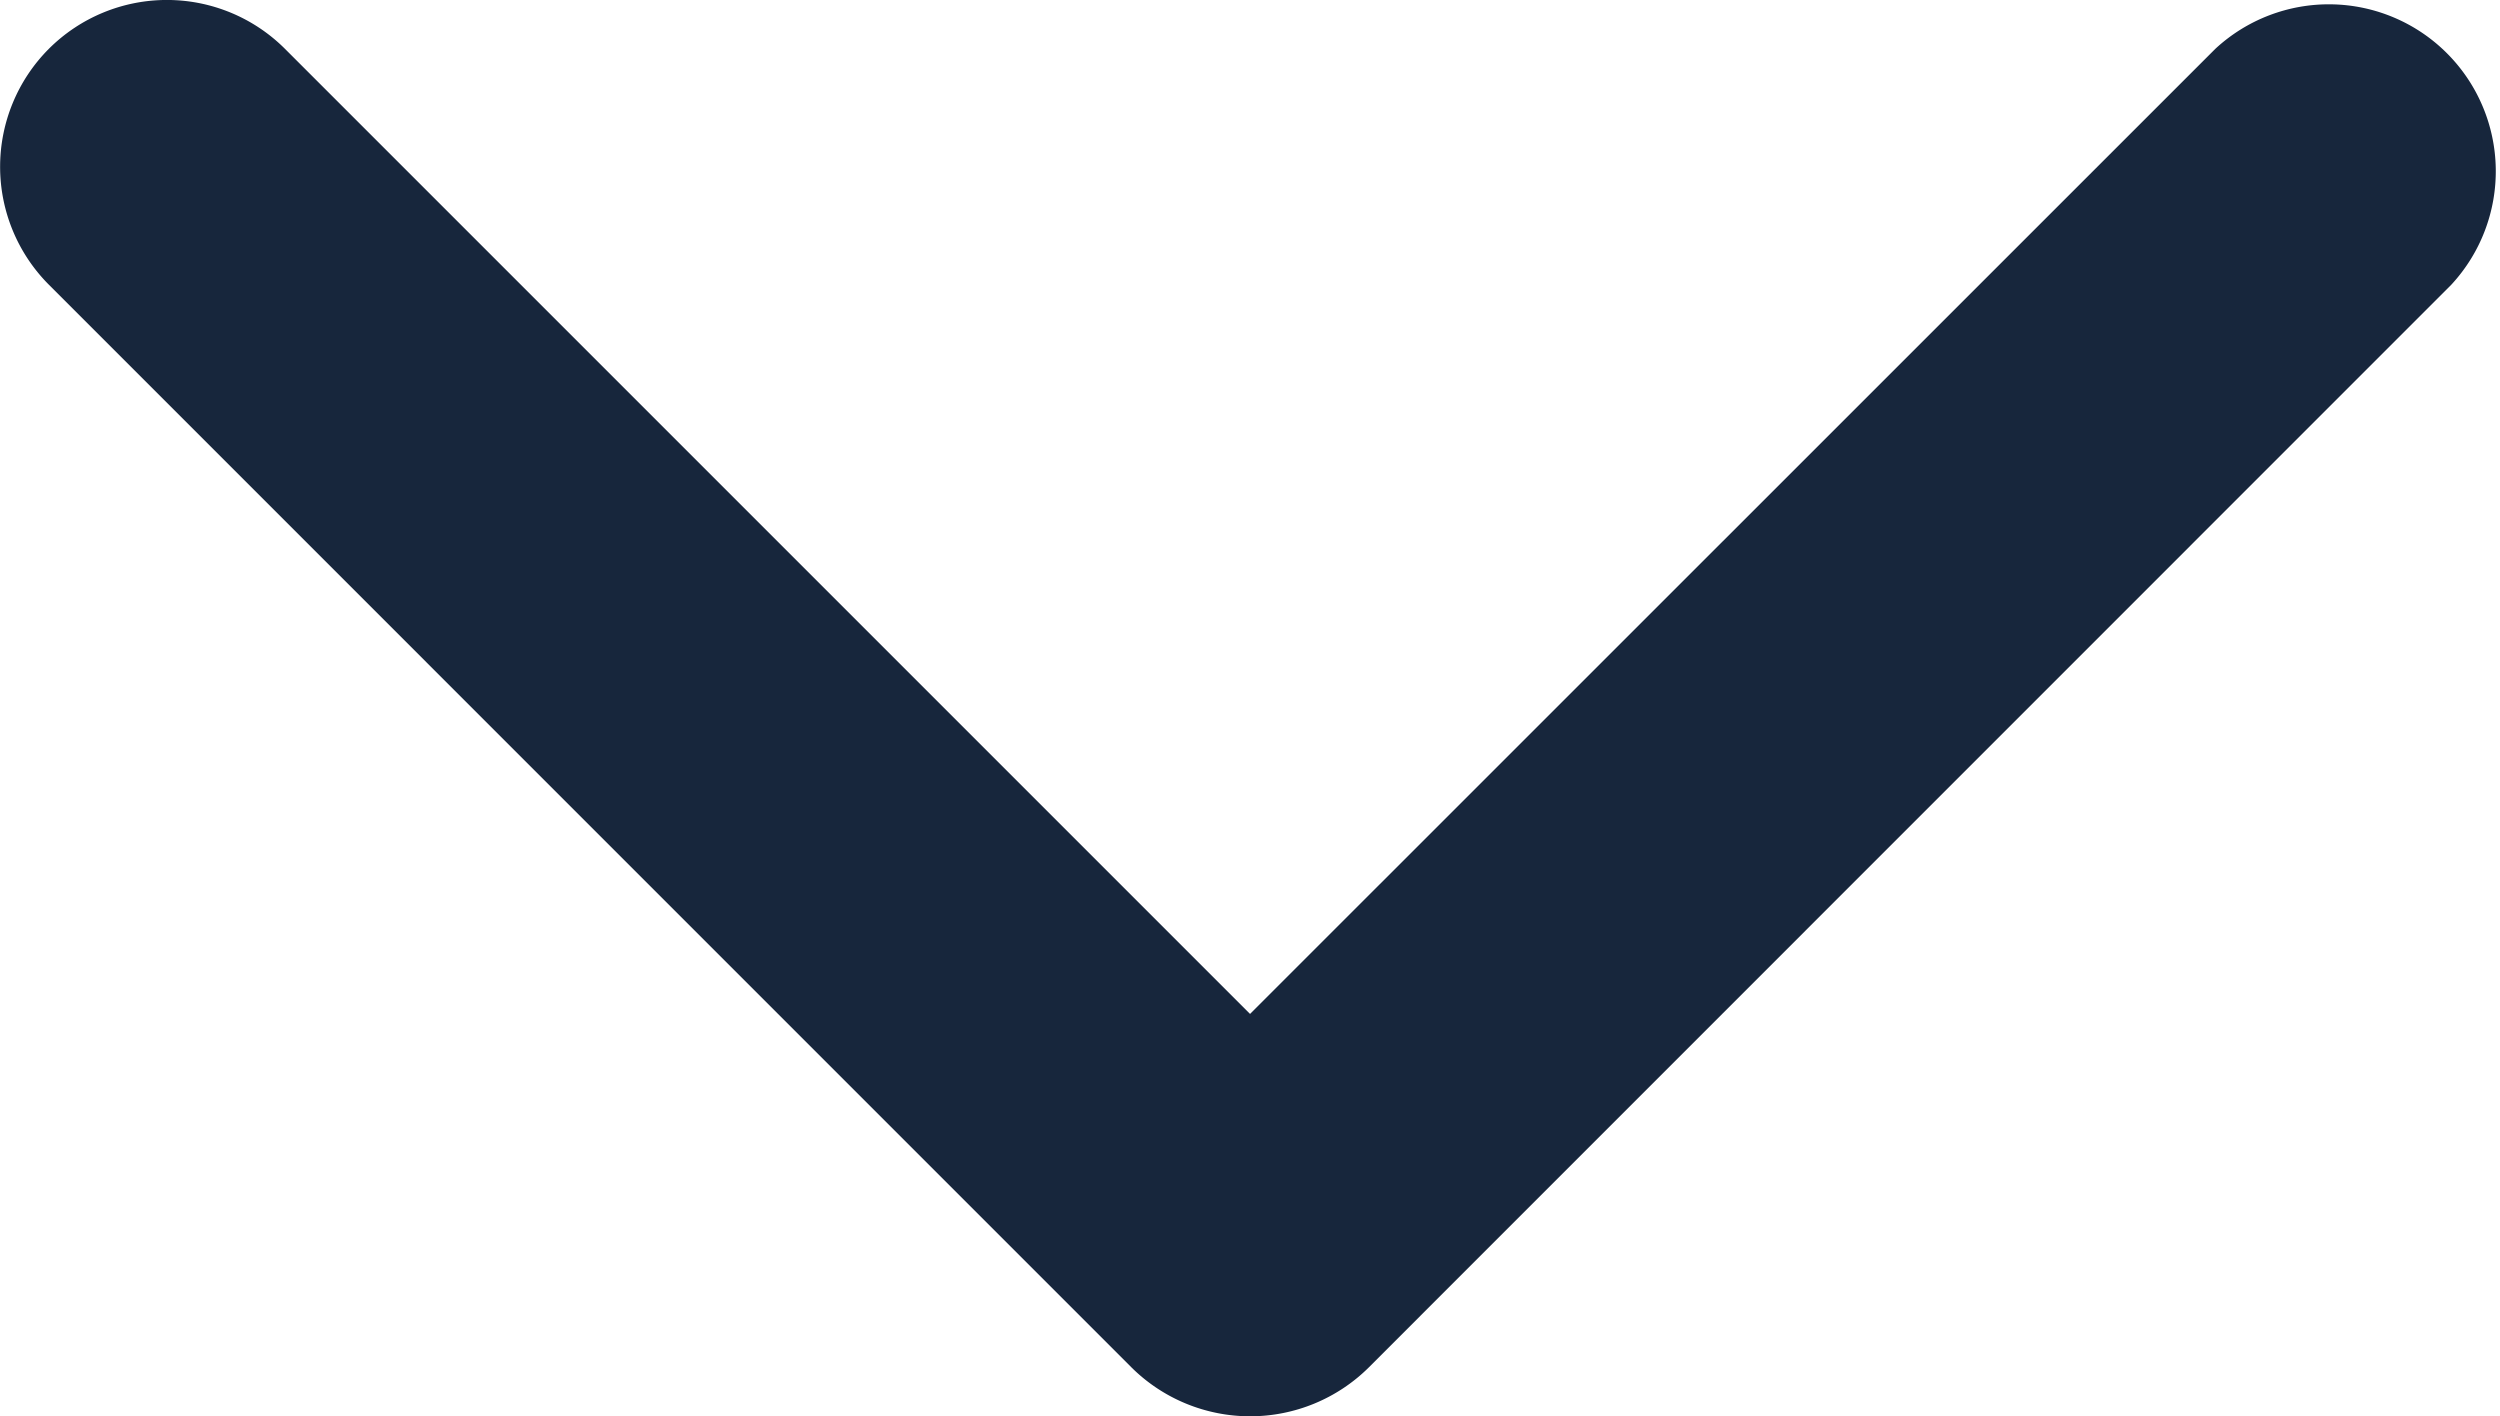
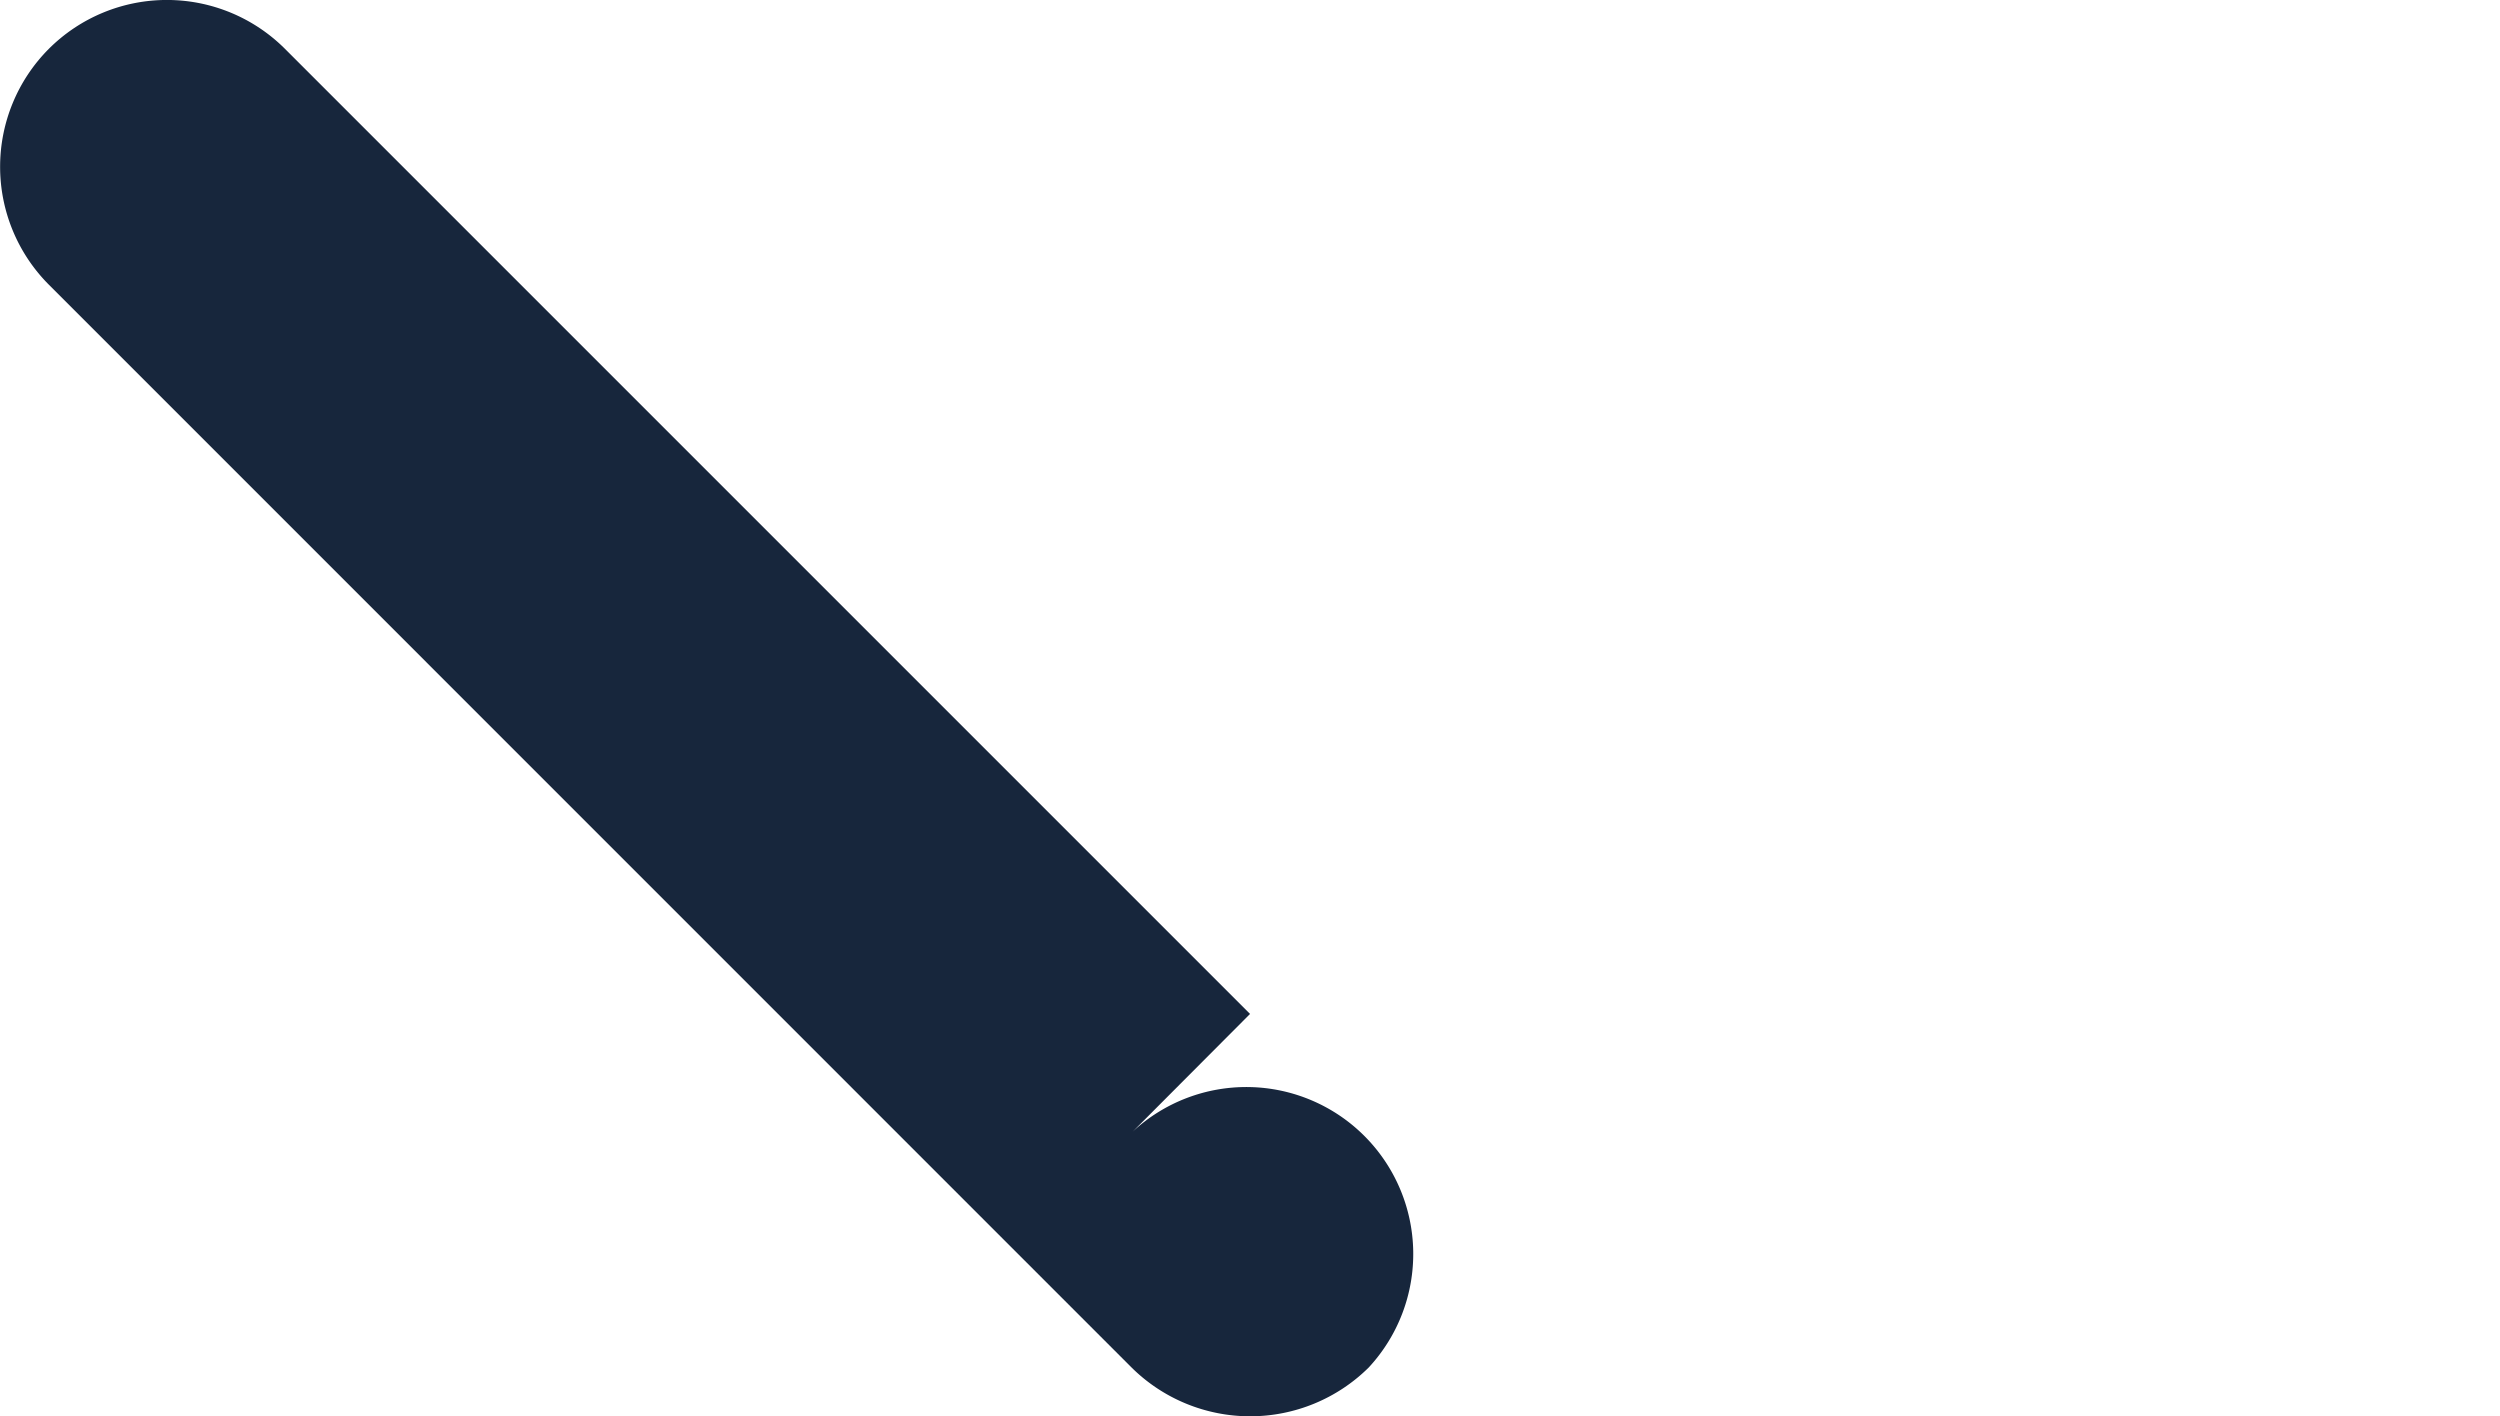
<svg xmlns="http://www.w3.org/2000/svg" width="26.491" height="15.007" viewBox="0 0 26.491 15.007">
  <defs>
    <style>.a{fill:#17263c;}</style>
  </defs>
  <g transform="translate(26.491) rotate(90)">
-     <path class="a" d="M.517,25.973a1.77,1.77,0,0,0,2.5,0L14.491,14.5a1.785,1.785,0,0,0,0-2.512L3.018.517a1.769,1.769,0,0,0-2.5,2.5L10.744,13.245.517,23.472A1.77,1.77,0,0,0,.517,25.973Z" />
+     <path class="a" d="M.517,25.973a1.77,1.77,0,0,0,2.5,0L14.491,14.5a1.785,1.785,0,0,0,0-2.512a1.769,1.769,0,0,0-2.5,2.5L10.744,13.245.517,23.472A1.77,1.77,0,0,0,.517,25.973Z" />
  </g>
</svg>